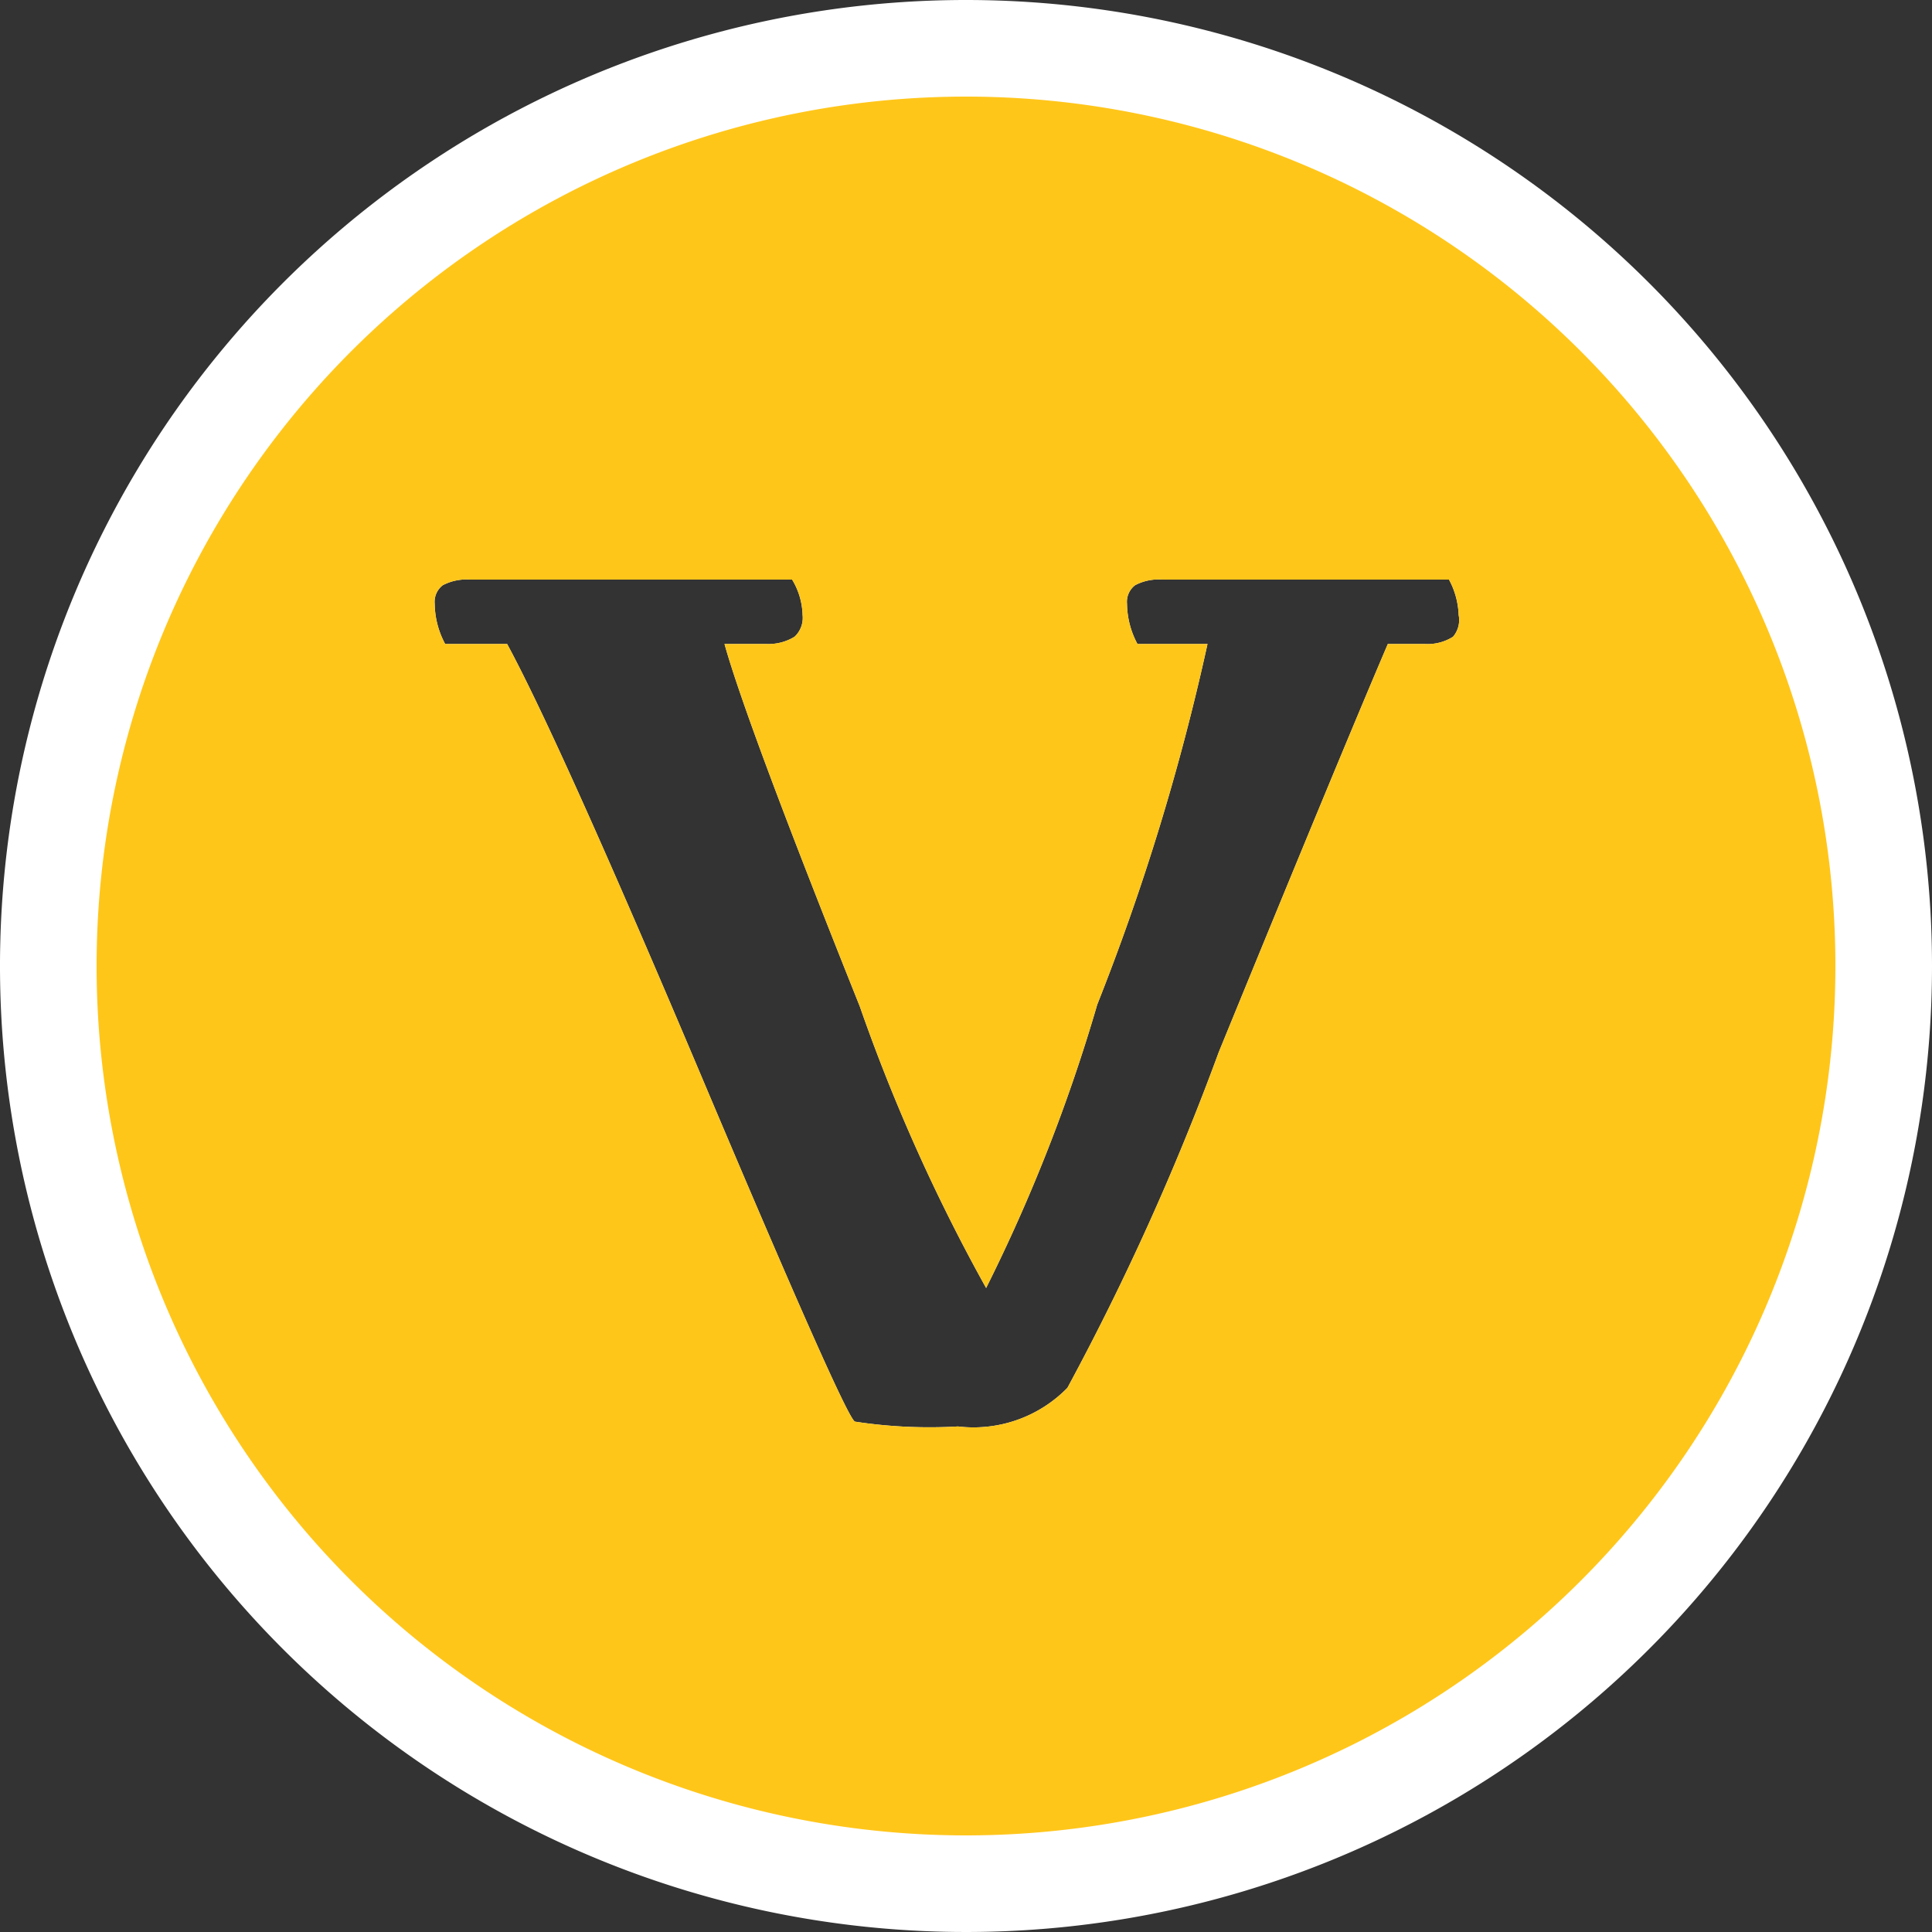
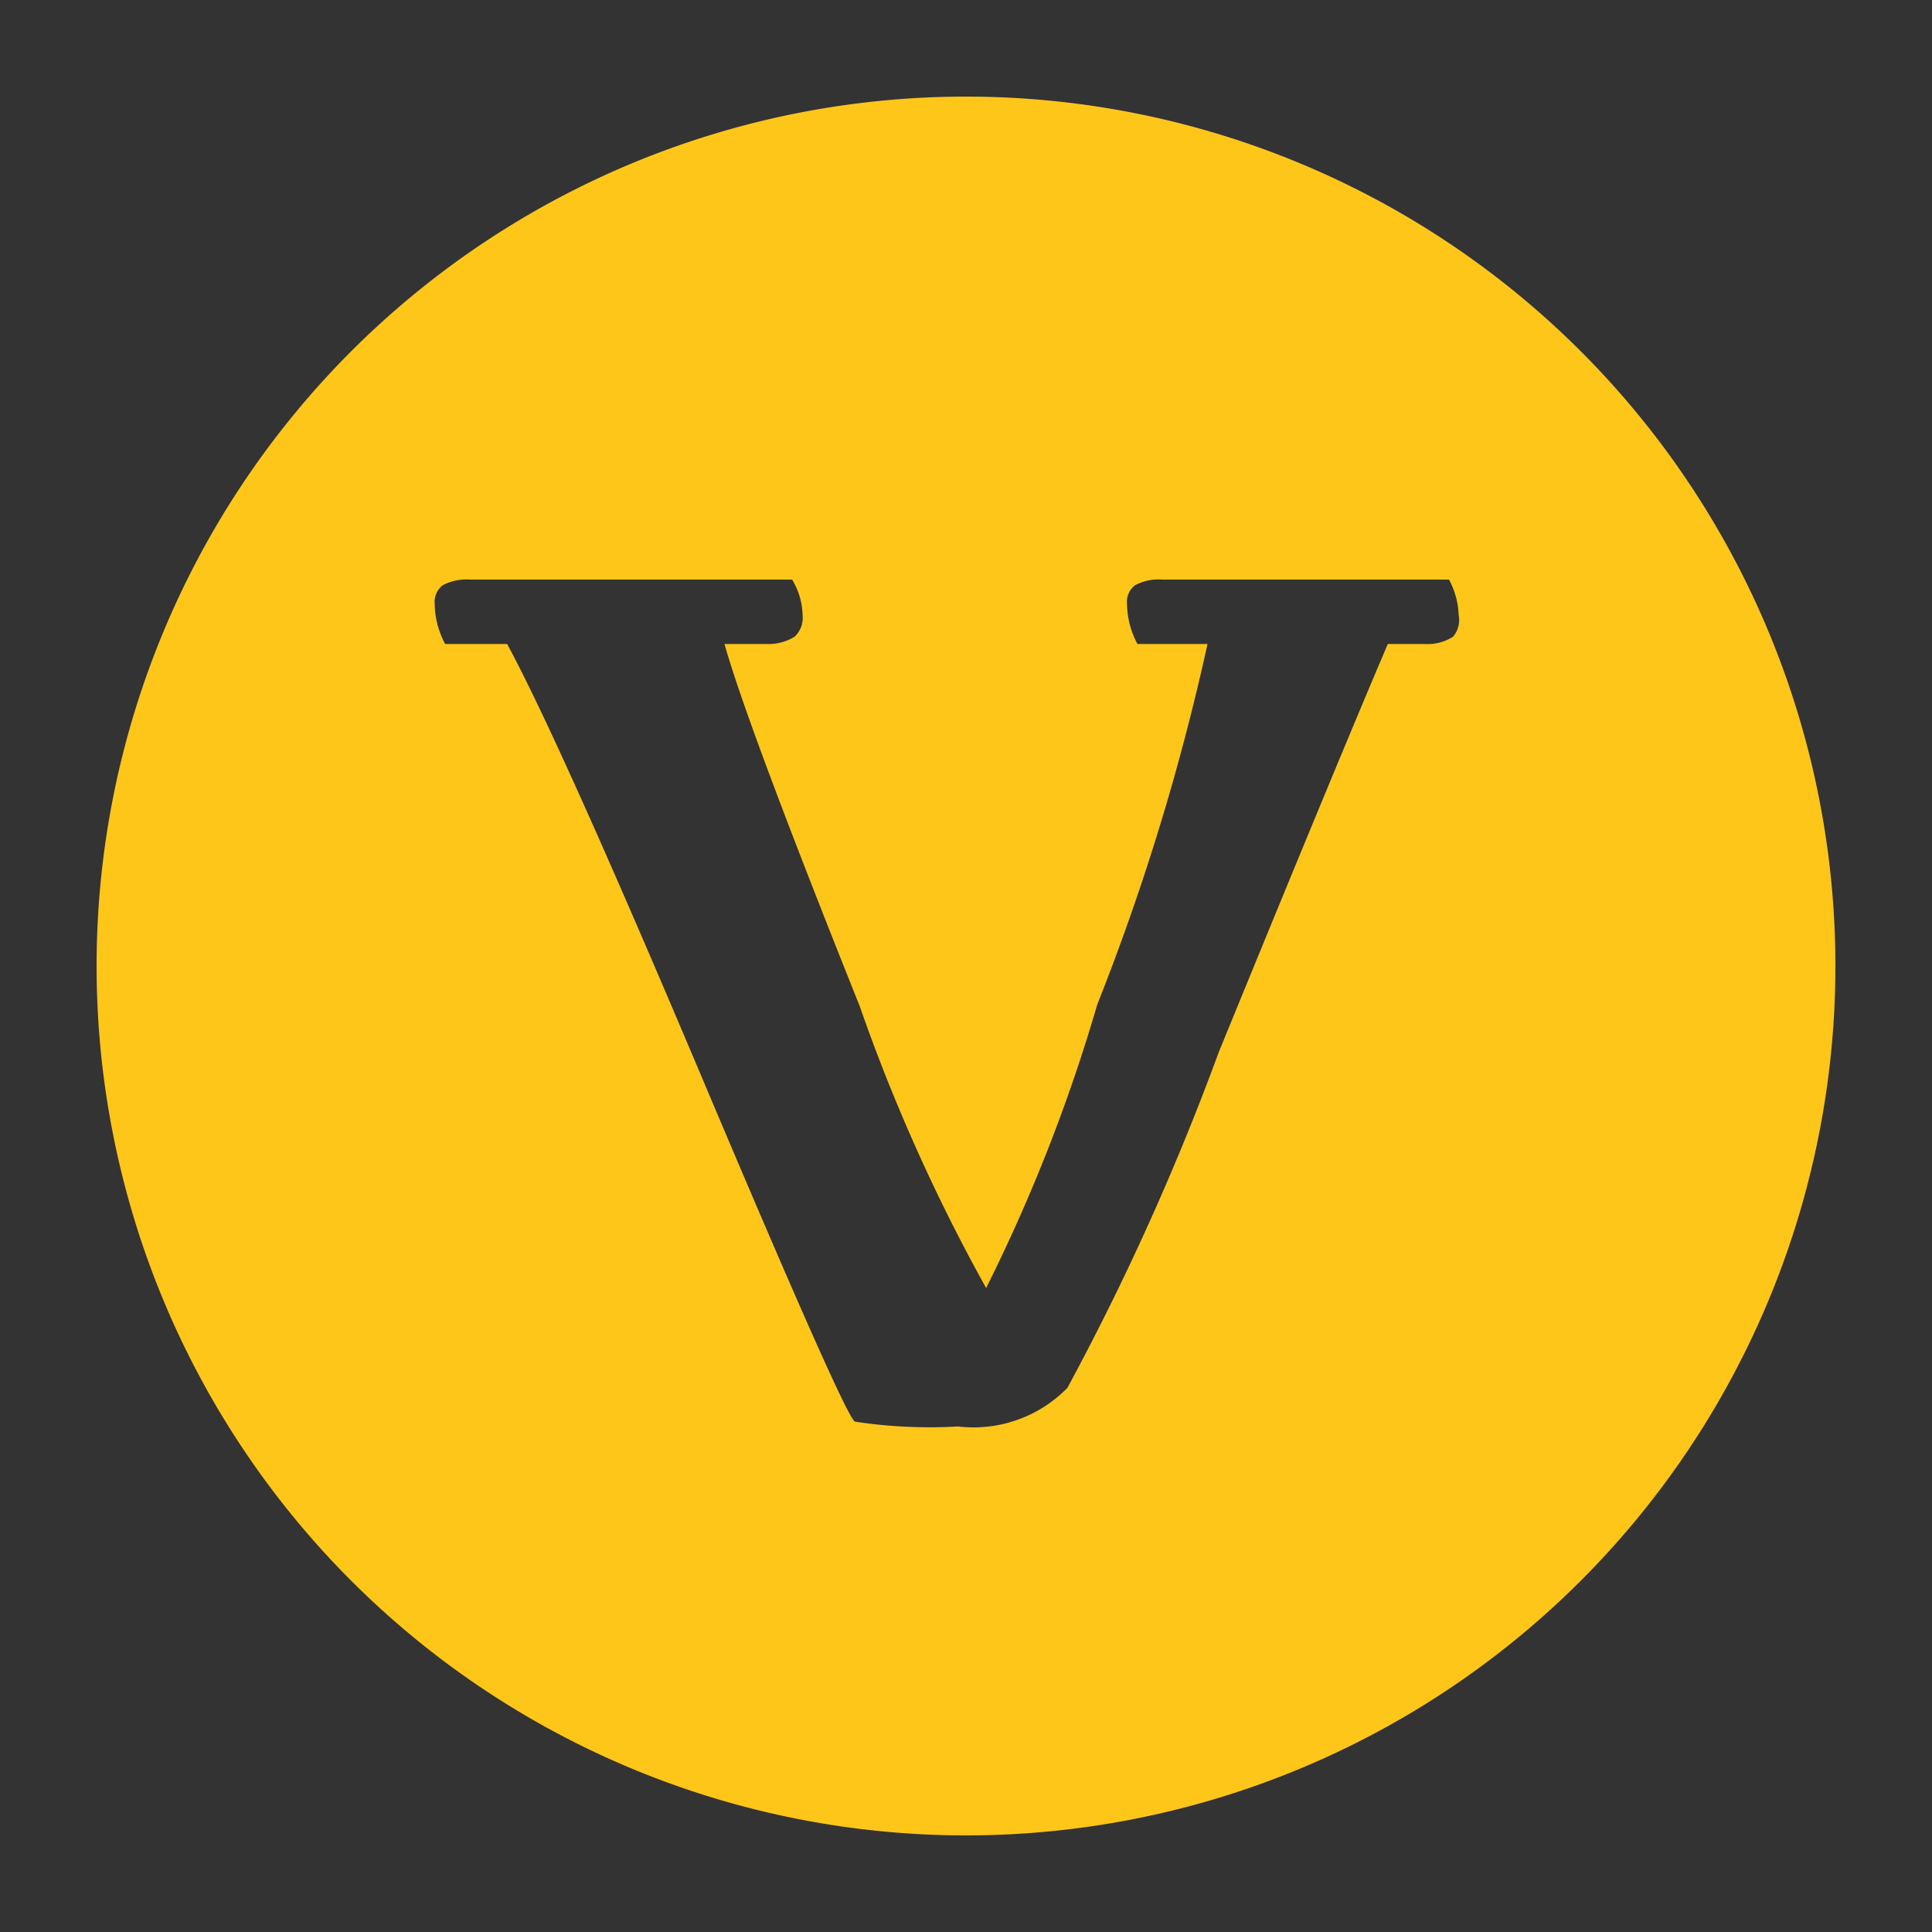
<svg xmlns="http://www.w3.org/2000/svg" t="1739642413634" class="icon" viewBox="0 0 1024 1024" version="1.1" p-id="68045" width="200" height="200">
  <rect x="0" y="0" width="1024" height="1024" fill="#333333" stroke="none" />
-   <path d="M512 0a512 512 0 1 0 512 512A512 512 0 0 0 512 0z m258.133 337.493a25.173 25.173 0 0 1-14.933 3.84h-19.627q-25.173 58.88-89.6 216.32a1358.933 1358.933 0 0 1-80.213 177.92 69.547 69.547 0 0 1-58.027 20.48 261.547 261.547 0 0 1-54.613-2.56q-5.12-2.56-80.64-181.333T268.8 341.333h-32.853a46.08 46.08 0 0 1-5.547-21.333 11.093 11.093 0 0 1 4.267-9.813 26.88 26.88 0 0 1 14.507-2.987h170.667a37.973 37.973 0 0 1 5.547 18.773 13.653 13.653 0 0 1-4.267 11.52 26.453 26.453 0 0 1-14.933 3.84H384q11.947 42.667 71.68 192a953.6 953.6 0 0 0 66.987 149.333 896 896 0 0 0 58.88-150.187A1237.333 1237.333 0 0 0 640 341.333h-37.12a46.08 46.08 0 0 1-5.547-21.333 11.093 11.093 0 0 1 4.267-9.813 26.453 26.453 0 0 1 14.507-2.987H768a42.667 42.667 0 0 1 5.12 18.773 13.653 13.653 0 0 1-2.987 11.52z" fill="#FFFFFF" p-id="68046" />
  <path d="M512 51.2A460.8 460.8 0 1 0 972.8 512 460.8 460.8 0 0 0 512 51.2z m258.133 286.293a25.173 25.173 0 0 1-14.933 3.84h-19.627q-25.173 58.88-89.6 216.32a1358.933 1358.933 0 0 1-80.213 177.92 69.547 69.547 0 0 1-58.027 20.48 261.547 261.547 0 0 1-54.613-2.56q-5.12-2.56-80.64-181.333T268.8 341.333h-32.853a46.08 46.08 0 0 1-5.547-21.333 11.093 11.093 0 0 1 4.267-9.813 26.88 26.88 0 0 1 14.507-2.987h170.667a37.973 37.973 0 0 1 5.547 18.773 13.653 13.653 0 0 1-4.267 11.52 26.453 26.453 0 0 1-14.933 3.84H384q11.947 42.667 71.68 192a953.6 953.6 0 0 0 66.987 149.333 896 896 0 0 0 58.88-150.187A1237.333 1237.333 0 0 0 640 341.333h-37.12a46.08 46.08 0 0 1-5.547-21.333 11.093 11.093 0 0 1 4.267-9.813 26.453 26.453 0 0 1 14.507-2.987H768a42.667 42.667 0 0 1 5.12 18.773 13.653 13.653 0 0 1-2.987 11.52z" fill="#FFC61A" p-id="68047" />
</svg>